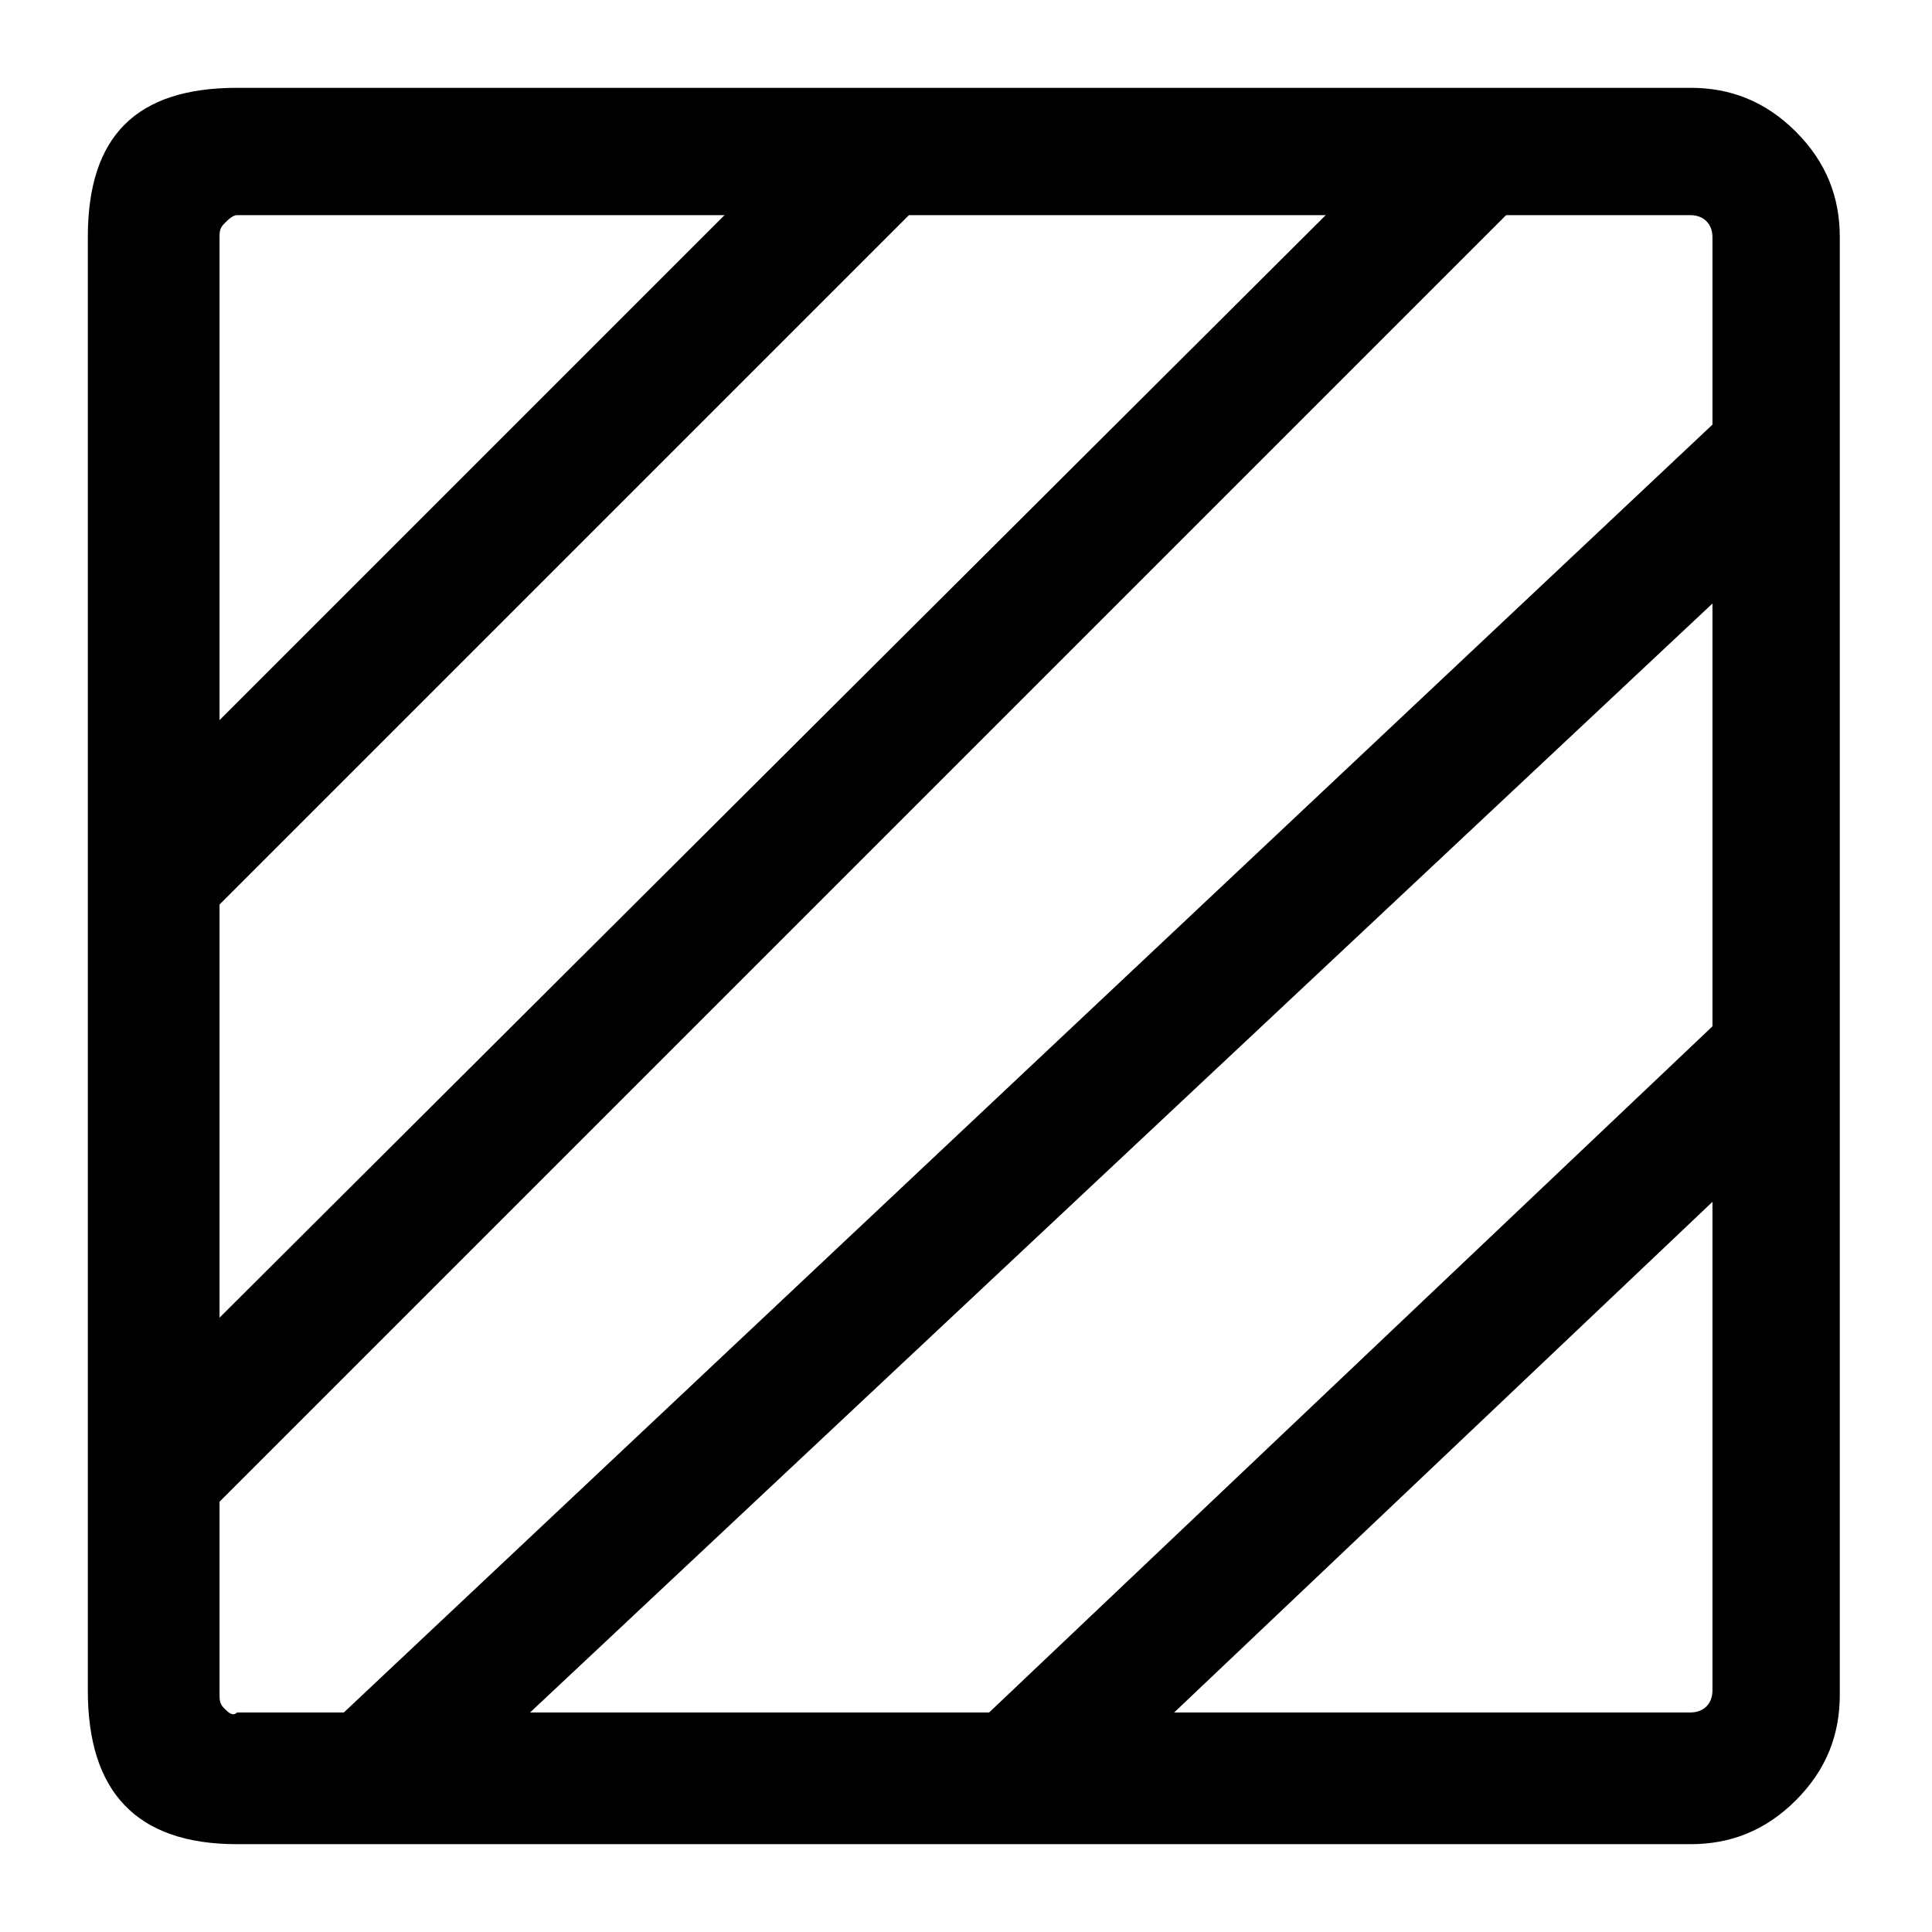
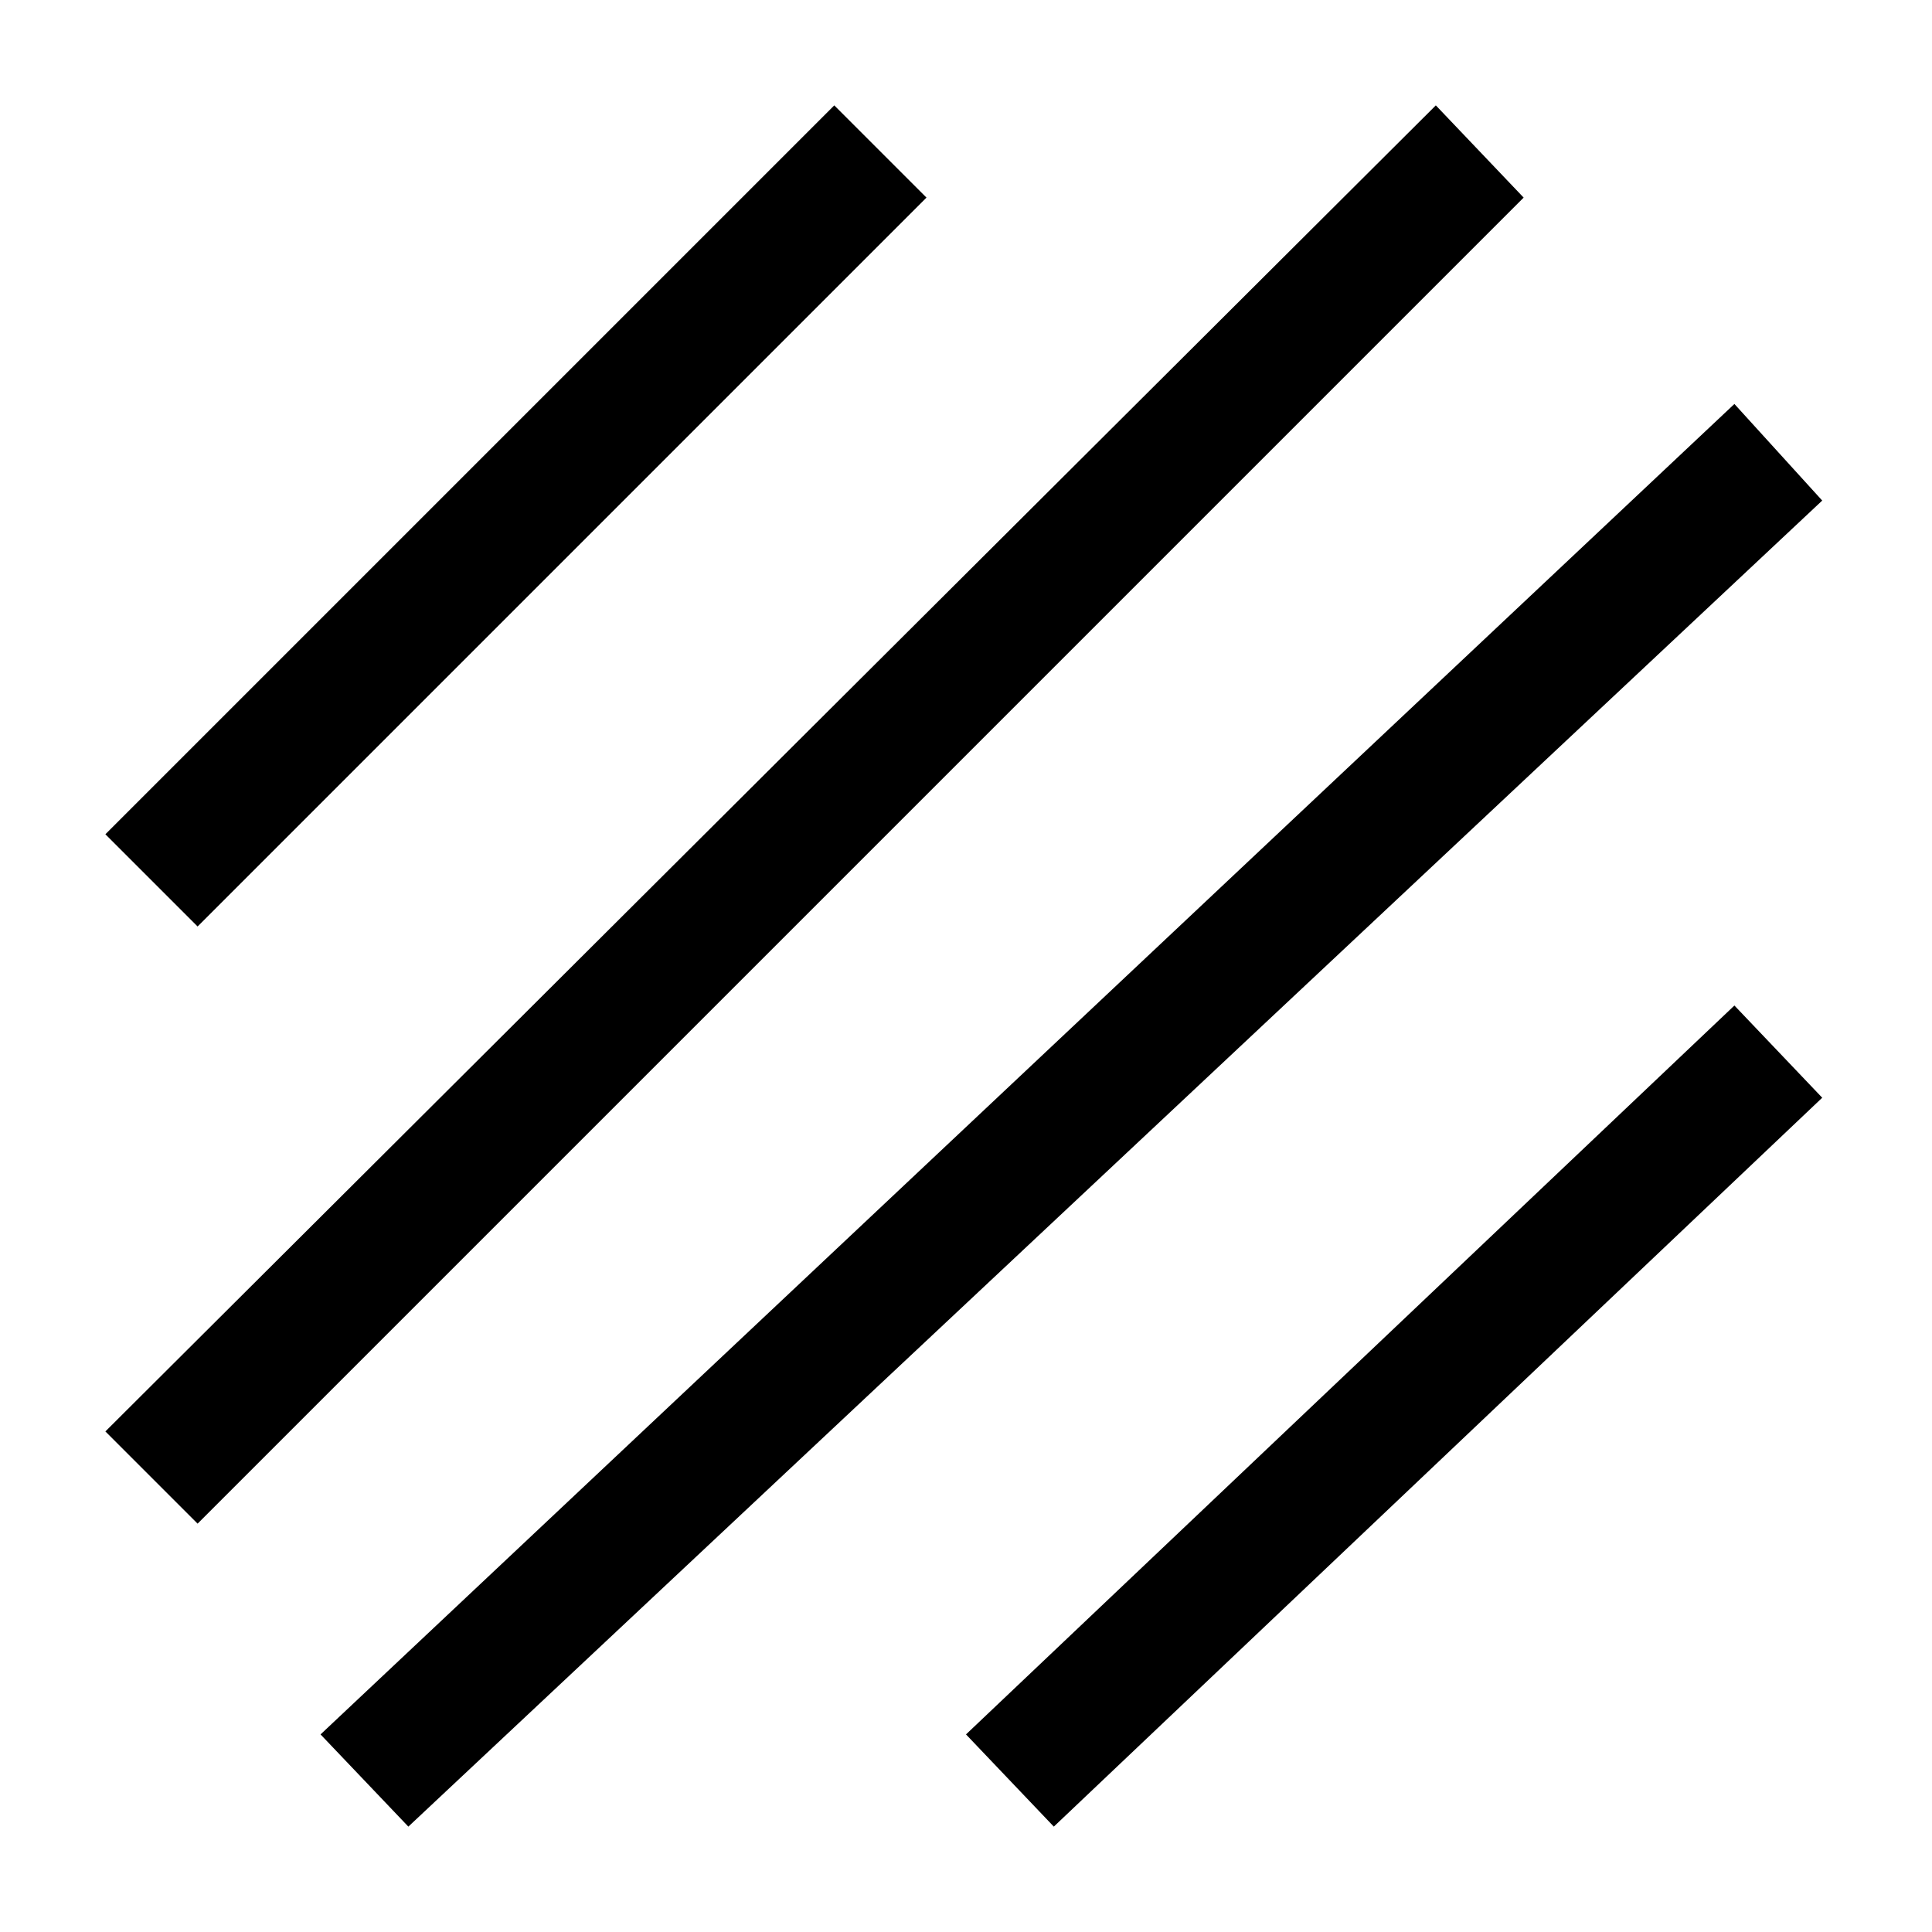
<svg xmlns="http://www.w3.org/2000/svg" id="图层_1" x="0px" y="0px" viewBox="0 0 44 44" style="enable-background:new 0 0 44 44;" xml:space="preserve">
  <style type="text/css">	.st0{fill-rule:evenodd;clip-rule:evenodd;}</style>
  <g>
    <g>
      <g>
-         <path class="st0" d="M2,5.4v33.1C2,40.8,3.1,42,5.4,42h33.1c0.9,0,1.7-0.3,2.4-1c0.7-0.7,1-1.5,1-2.4V5.4c0-0.9-0.3-1.7-1-2.4    c-0.7-0.7-1.5-1-2.4-1H5.4C3.1,2,2,3.1,2,5.4z M5.1,38.9c-0.1-0.1-0.1-0.2-0.1-0.3V5.4c0-0.1,0-0.2,0.1-0.3    C5.2,5,5.3,4.9,5.4,4.9h33.1c0.3,0,0.5,0.2,0.5,0.5v33.1c0,0.3-0.2,0.5-0.5,0.5H5.4C5.3,39.1,5.2,39,5.1,38.9z" />
-       </g>
+         </g>
      <g>
        <path class="st0" d="M21.1,4.5L4.5,21.1L2.4,19L19,2.4L21.1,4.5z" />
      </g>
      <g>
        <path class="st0" d="M41.5,25L24,41.6l-2-2.1l17.5-16.6L41.5,25z" />
      </g>
      <g>
        <path class="st0" d="M34.7,4.5L4.5,34.7l-2.1-2.1L32.7,2.4L34.7,4.5z" />
      </g>
      <g>
        <path class="st0" d="M41.5,11.4L9.3,41.6l-2-2.1L39.5,9.2L41.5,11.4z" />
      </g>
    </g>
  </g>
</svg>